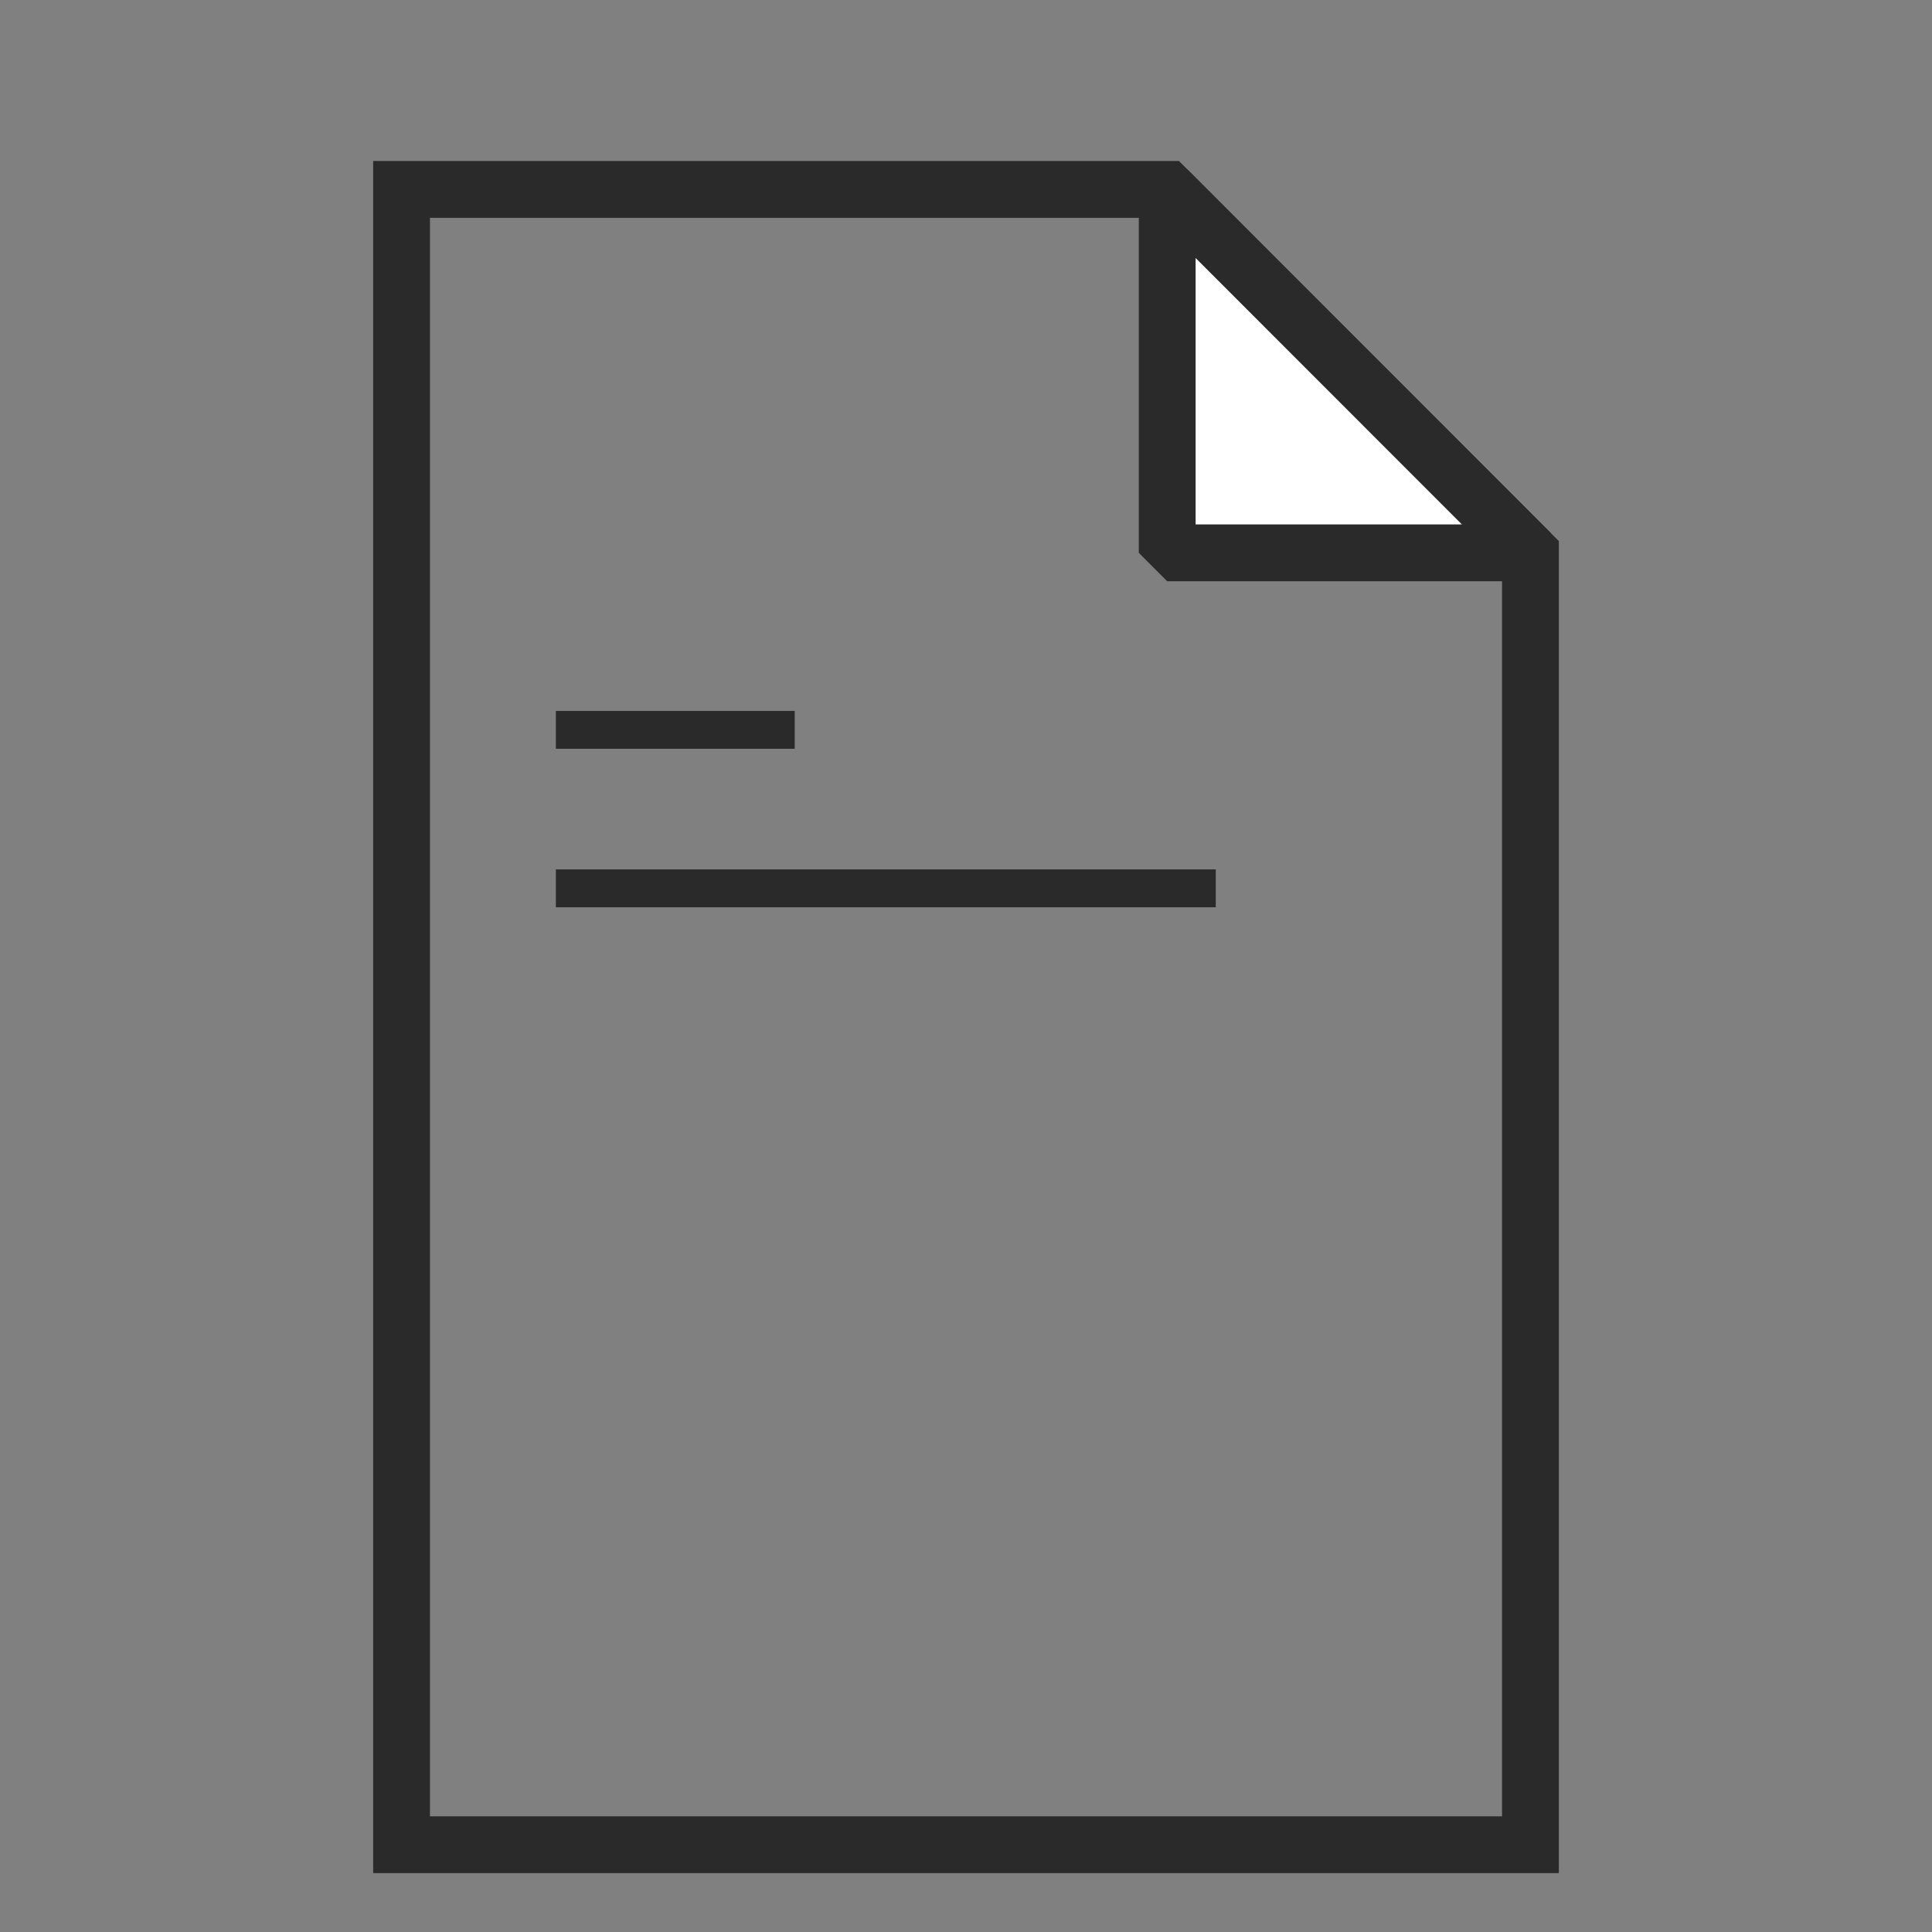
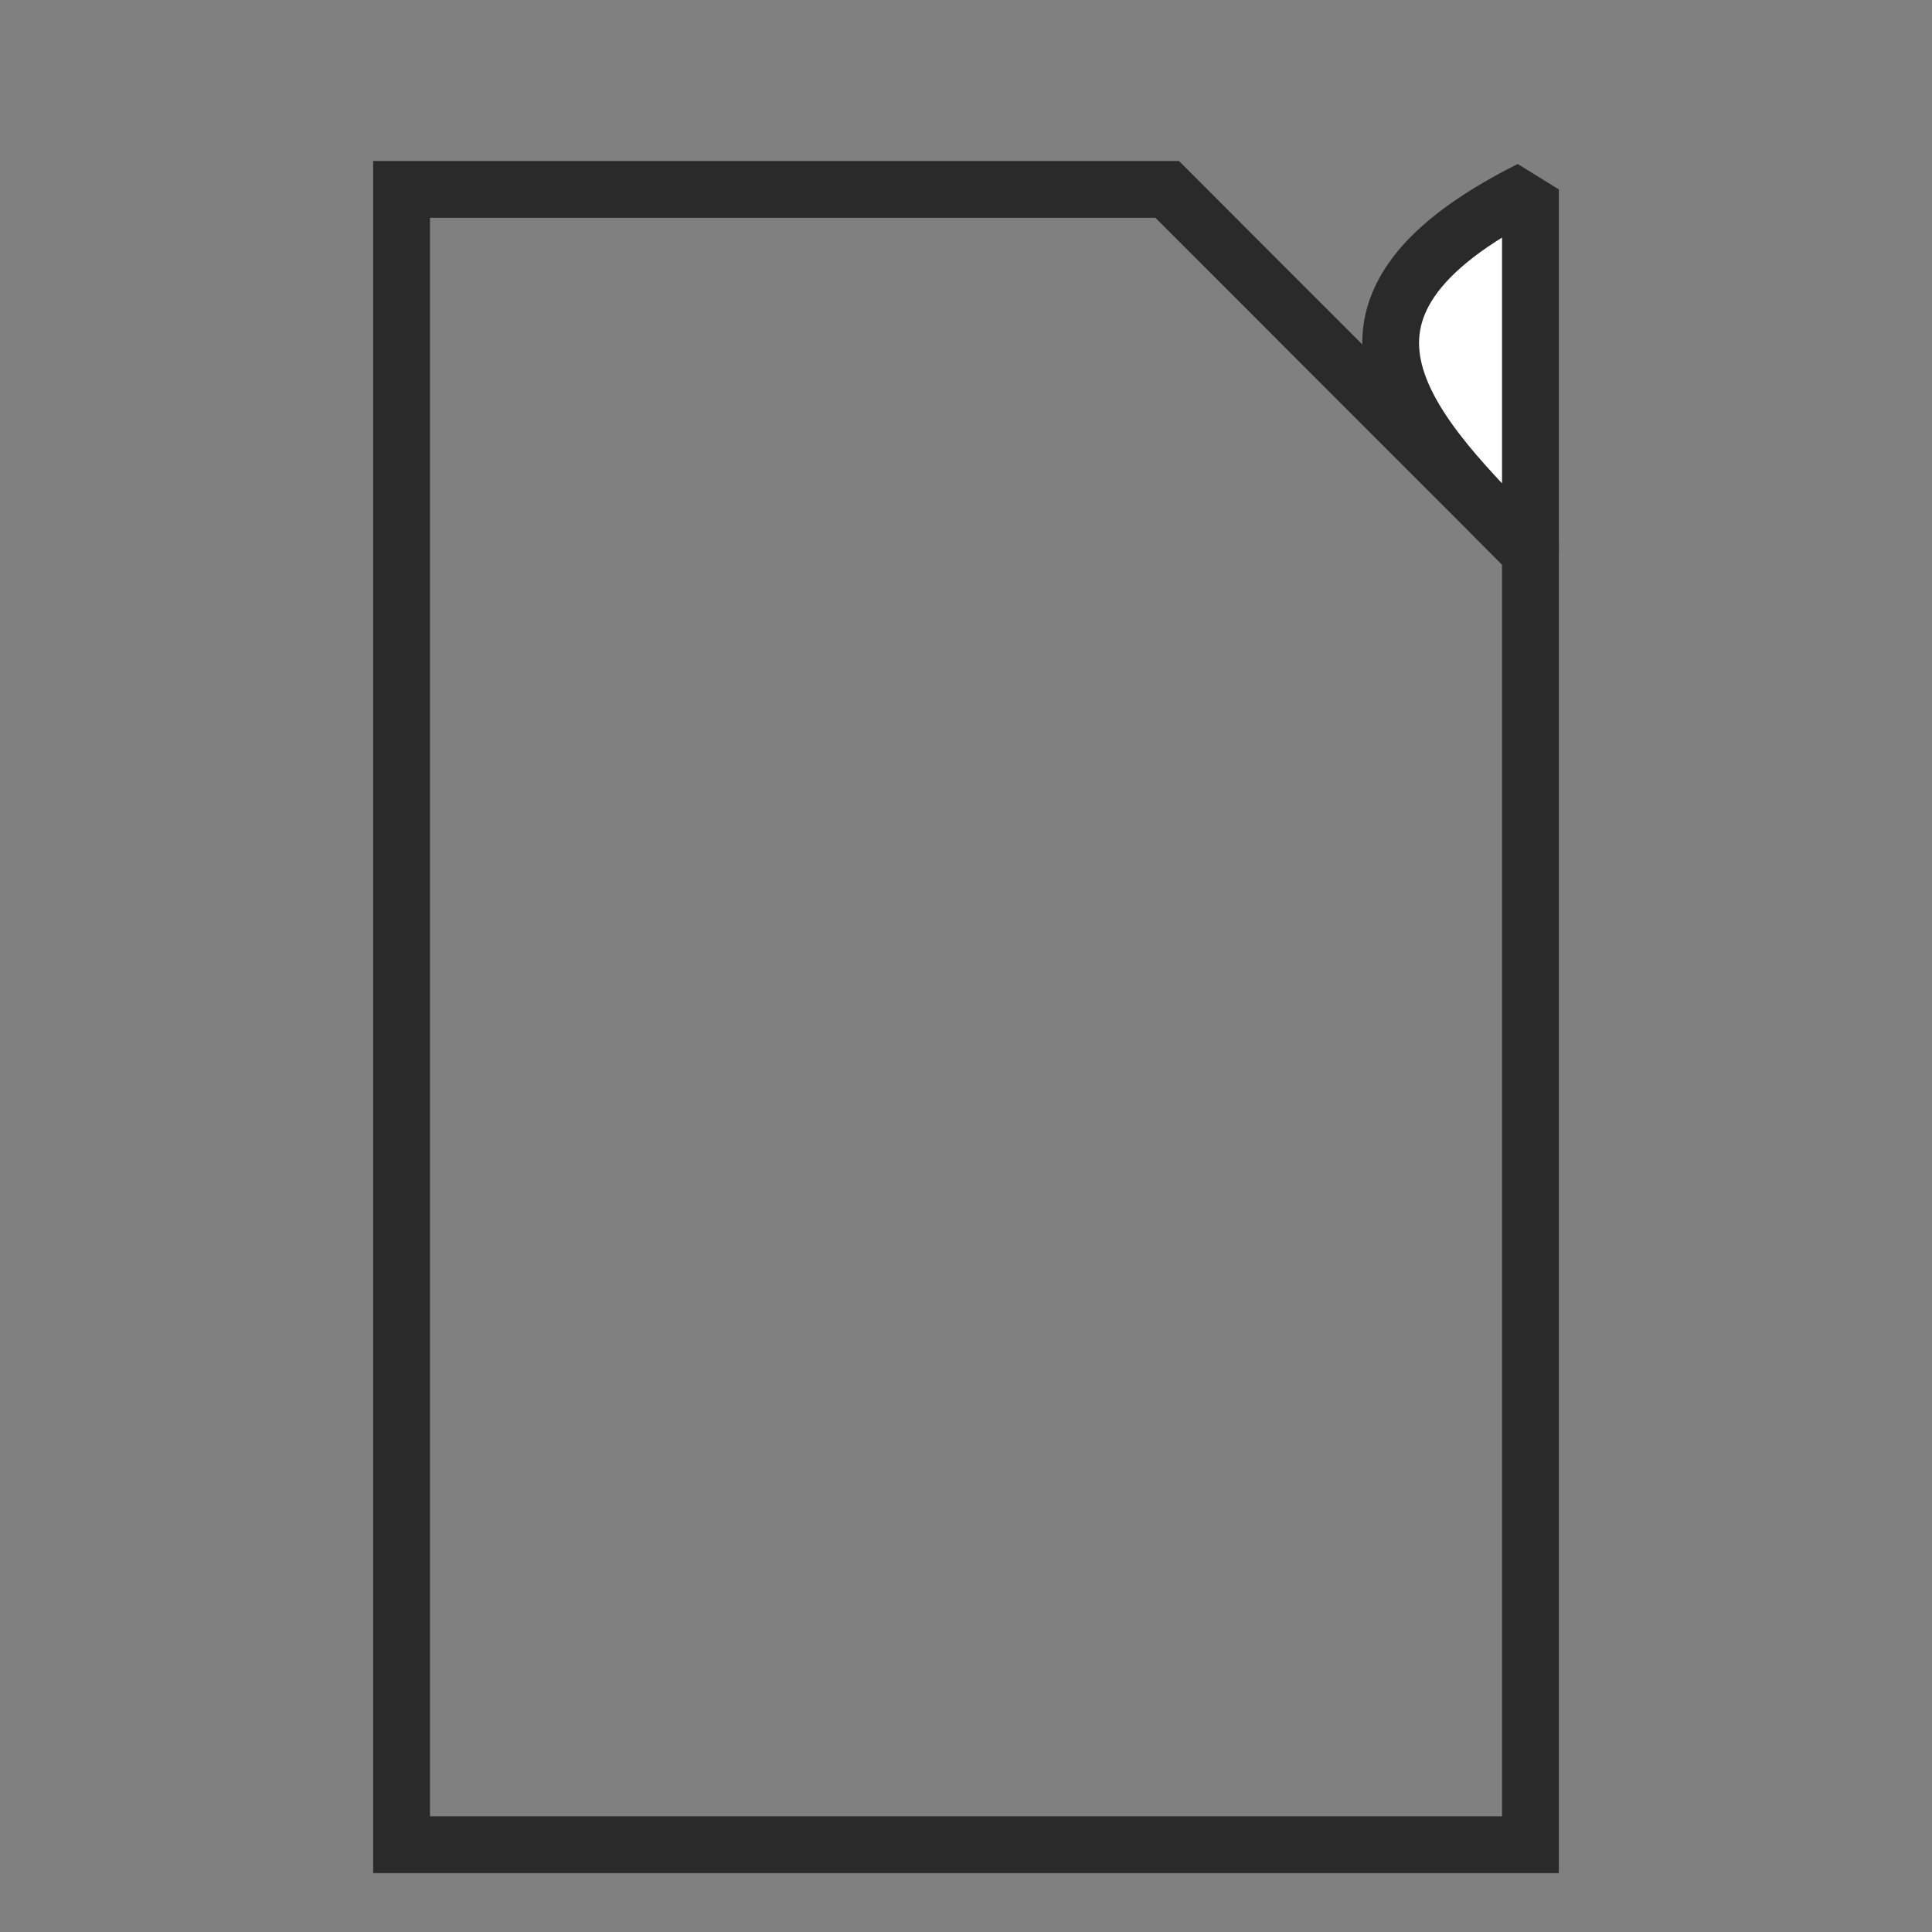
<svg xmlns="http://www.w3.org/2000/svg" id="Слой_1" x="0px" y="0px" viewBox="0 0 204.09 204.09" style="enable-background:new 0 0 204.09 204.09;" xml:space="preserve">
  <rect x="0" y="0" width="204.09" height="204.09" fill="#808080" stroke="none" />
  <style type="text/css"> .st0{fill:#2A2A2A;} .st1{fill:none;stroke:#2A2A2A;stroke-width:6;stroke-linecap:round;stroke-miterlimit:10;} .st2{fill:#FFFFFF;stroke:#2A2A2A;stroke-width:6;stroke-linecap:round;stroke-miterlimit:10;} .st3{fill:none;stroke:#2A2A2A;stroke-width:6;stroke-miterlimit:10;} .st4{fill:none;stroke:#2A2A2A;stroke-width:4;stroke-miterlimit:10;} .st5{fill:#FFFFFF;stroke:#2A2A2A;stroke-width:6;stroke-linecap:round;stroke-linejoin:bevel;stroke-miterlimit:10;} </style>
-   <line class="st4" x1="83.95" y1="77.1" x2="58.72" y2="77.1" />
-   <line class="st4" x1="128.43" y1="93.84" x2="58.72" y2="93.84" />
  <path class="st1" d="M161.67,58.4v136.47H42.42V20.01h80.88C136.09,32.81,148.89,45.61,161.67,58.4z" />
  <g>
-     <path class="st5" d="M161.67,58.4H123.3V20.01C136.09,32.81,148.89,45.61,161.67,58.4z" />
+     <path class="st5" d="M161.67,58.4V20.01C136.09,32.81,148.89,45.61,161.67,58.4z" />
  </g>
</svg>